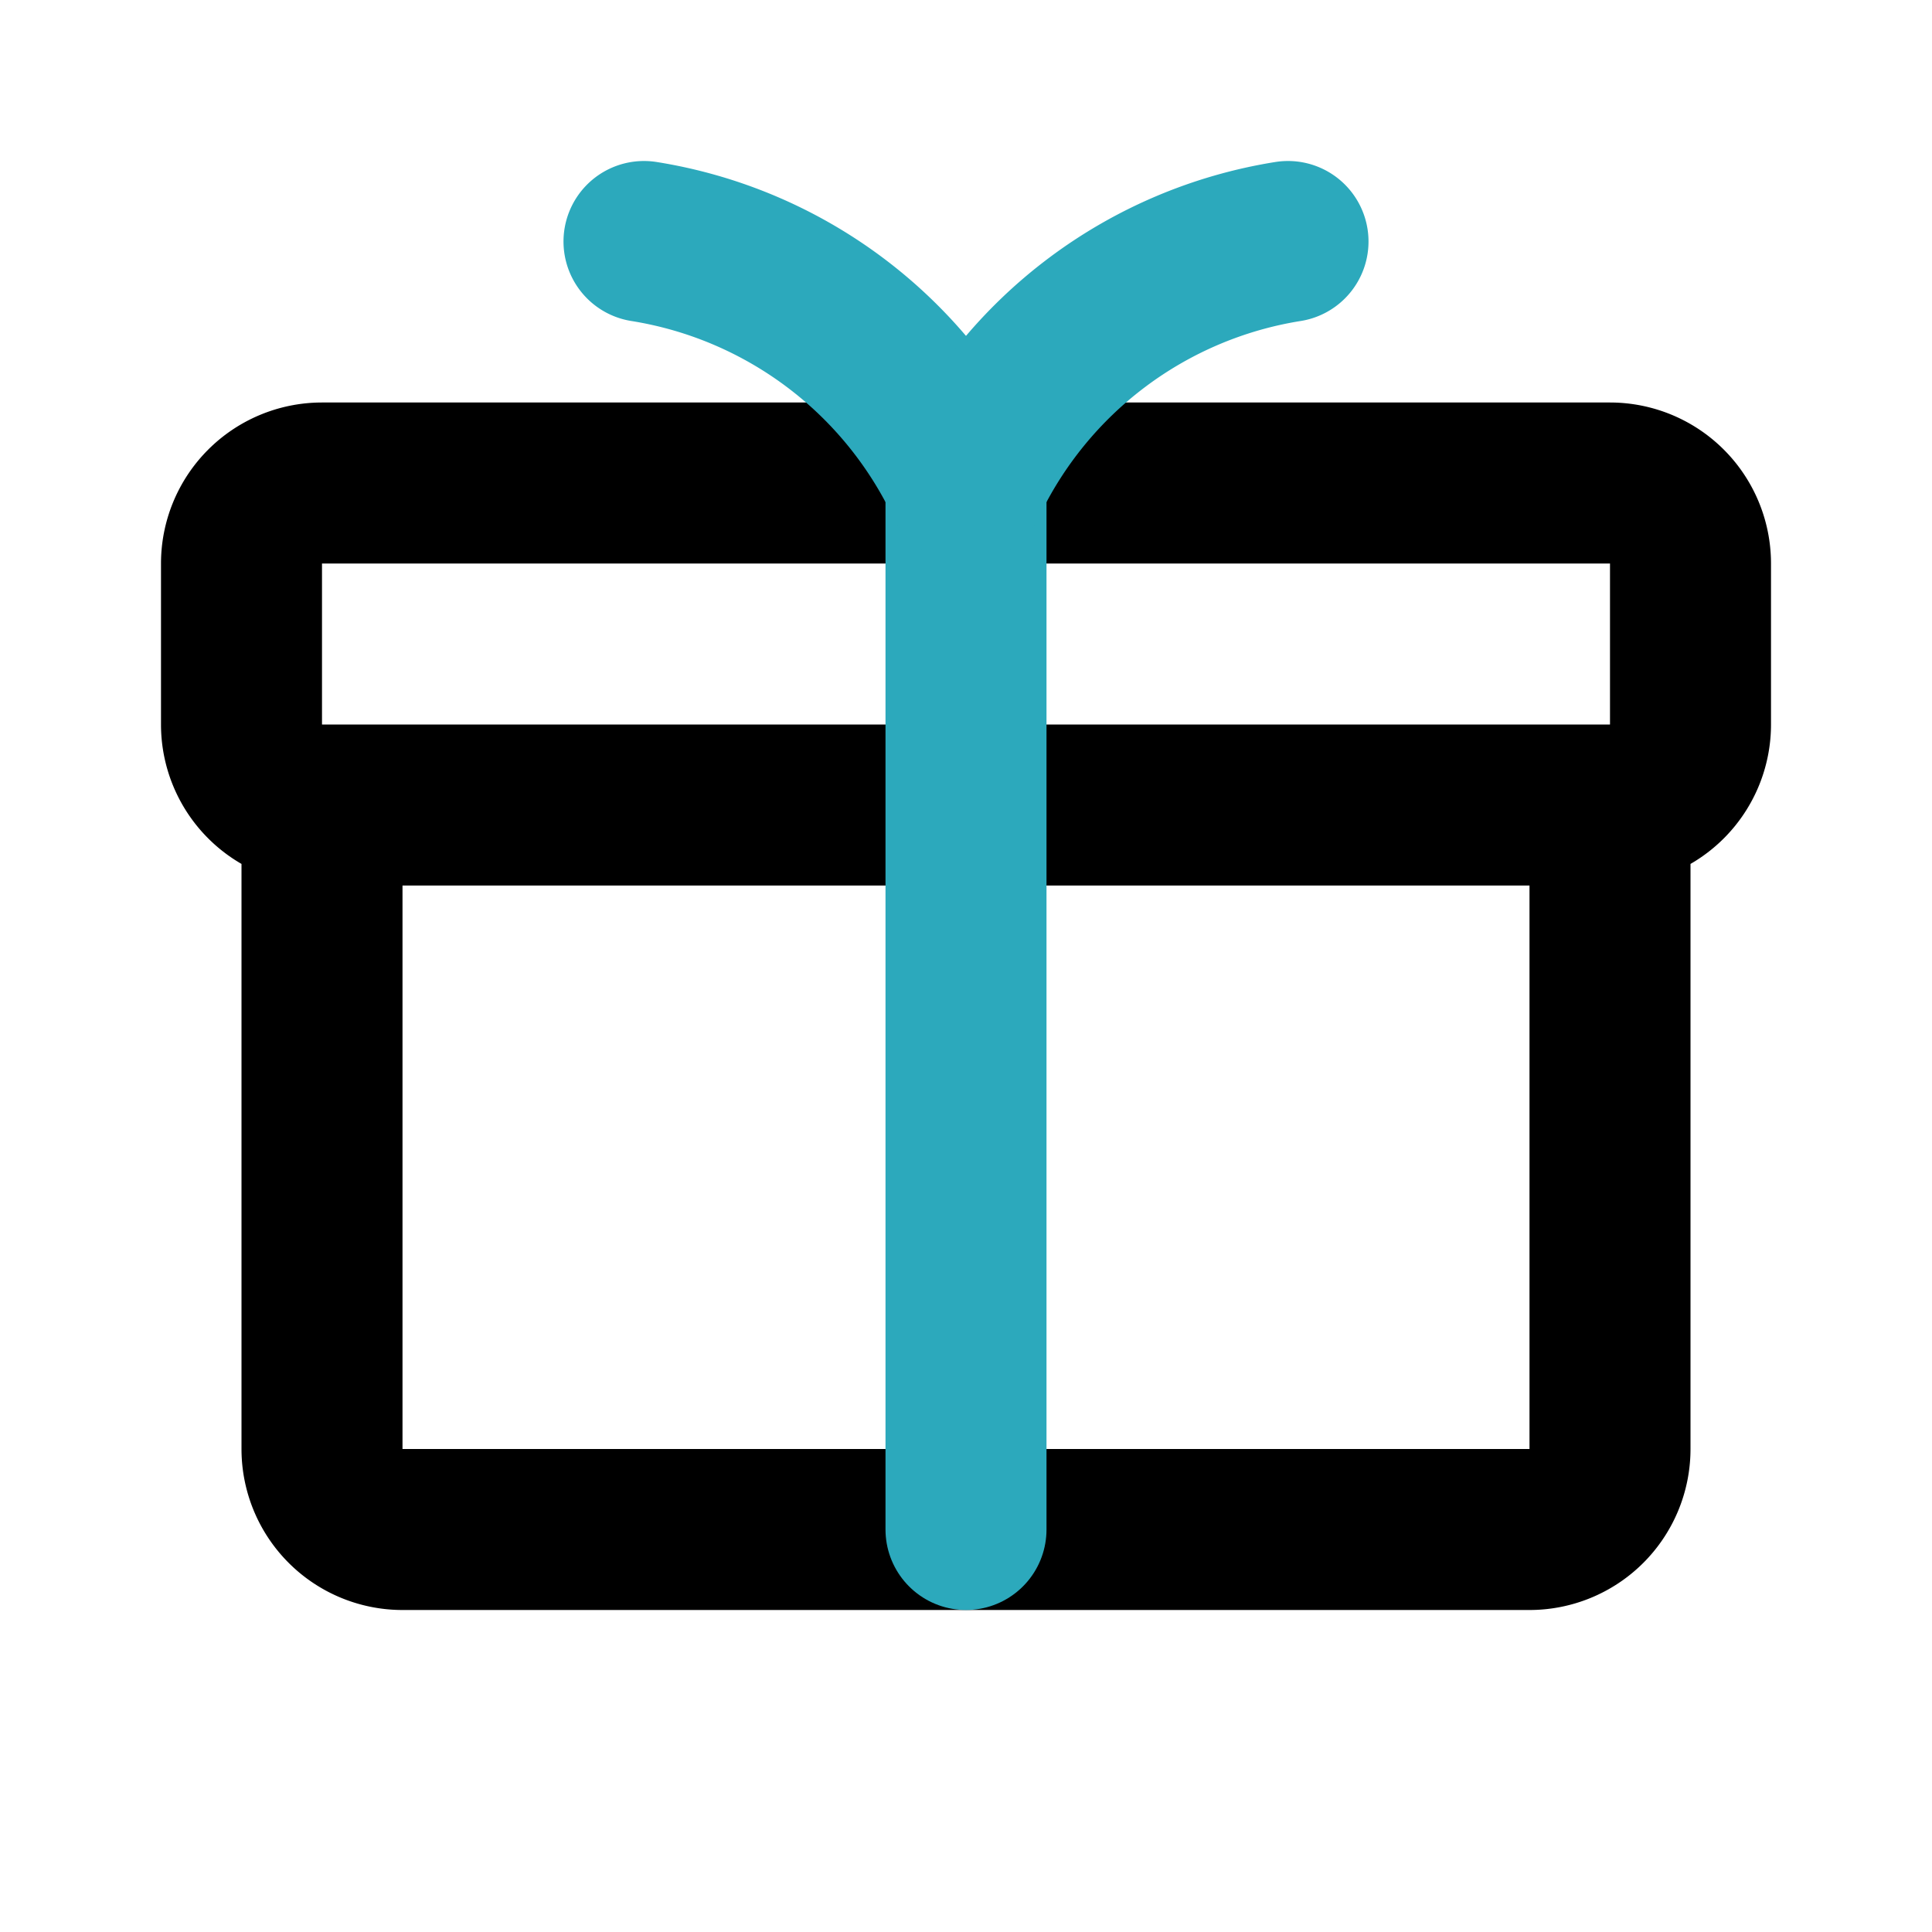
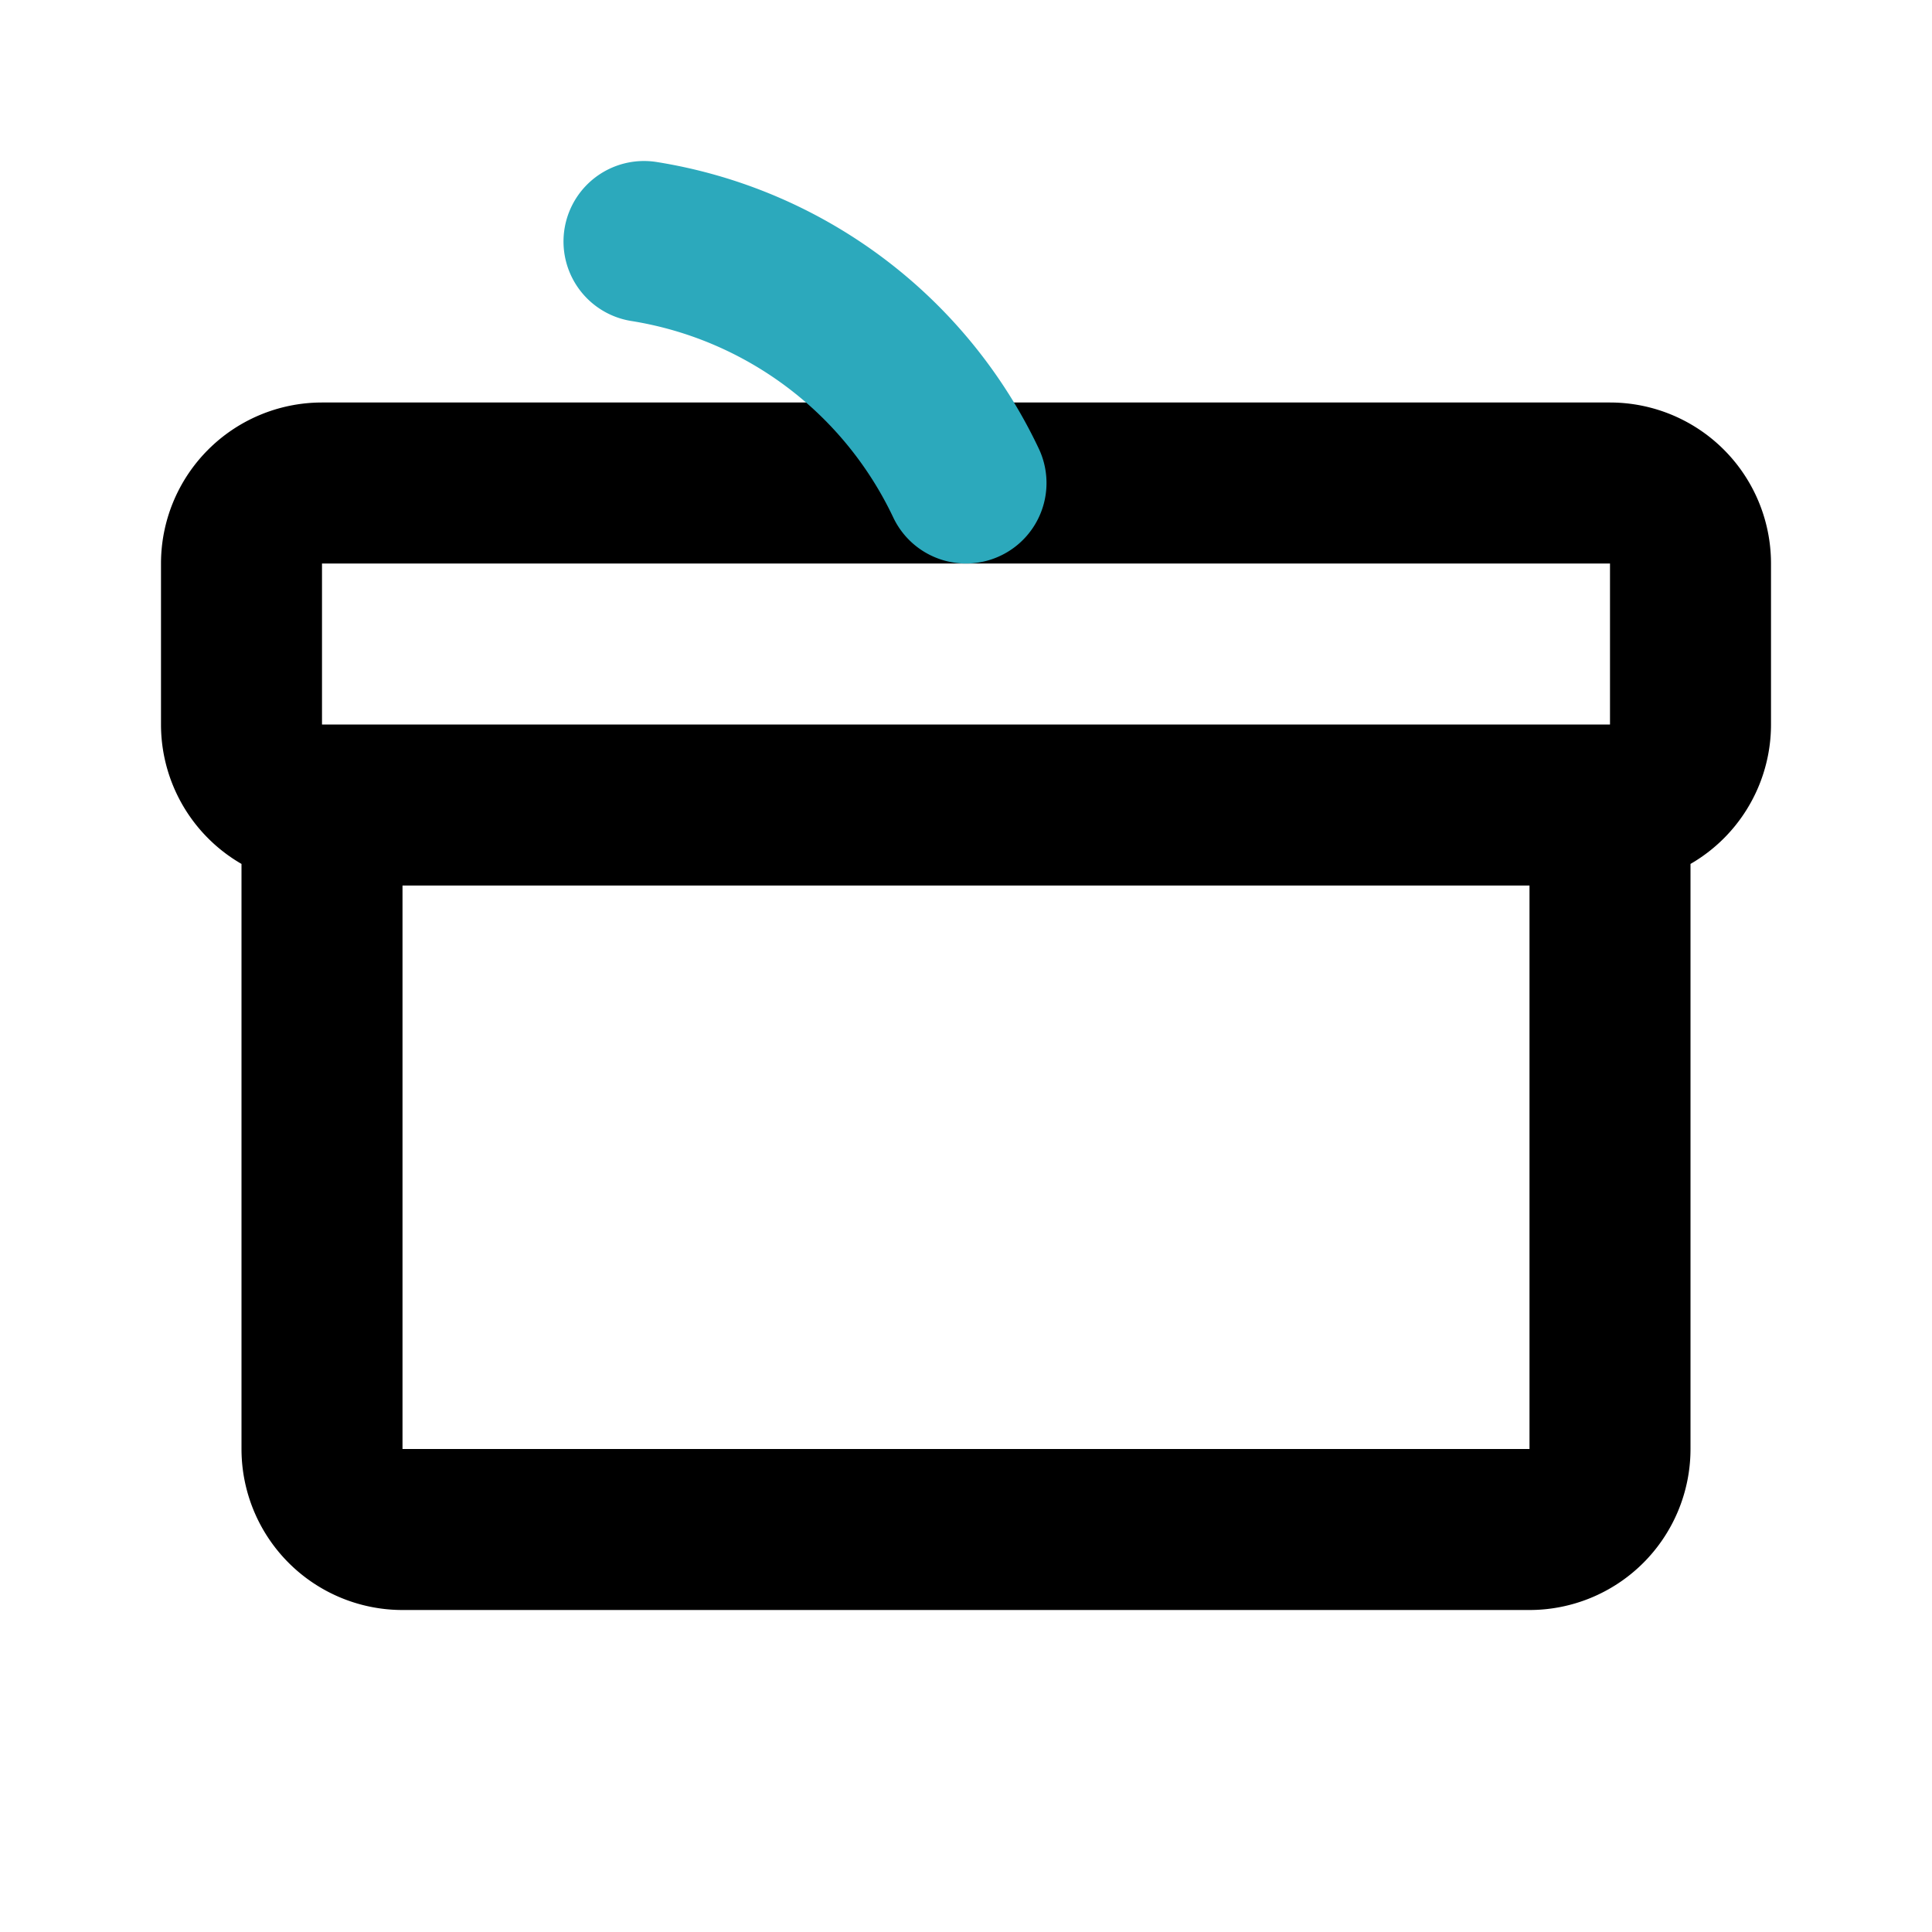
<svg xmlns="http://www.w3.org/2000/svg" fill="#000000" width="800px" height="800px" viewBox="0 0 24 24" id="gift" data-name="Line Color" class="icon line-color">
  <path id="primary" d="M19,19H5a1,1,0,0,1-1-1V10H20v8A1,1,0,0,1,19,19ZM21,9V7a1,1,0,0,0-1-1H4A1,1,0,0,0,3,7V9a1,1,0,0,0,1,1H20A1,1,0,0,0,21,9Z" style="fill: none; stroke: rgb(0, 0, 0); stroke-linecap: round; stroke-linejoin: round; stroke-width: 2;" />
-   <line id="secondary" x1="12" y1="19" x2="12" y2="6" style="fill: none; stroke: rgb(44, 169, 188); stroke-linecap: round; stroke-linejoin: round; stroke-width: 2;" />
  <path id="secondary-2" data-name="secondary" d="M8,3a5.36,5.36,0,0,1,4,3" style="fill: none; stroke: rgb(44, 169, 188); stroke-linecap: round; stroke-linejoin: round; stroke-width: 2;" />
-   <path id="secondary-3" data-name="secondary" d="M16,3a5.36,5.36,0,0,0-4,3" style="fill: none; stroke: rgb(44, 169, 188); stroke-linecap: round; stroke-linejoin: round; stroke-width: 2;" />
</svg>